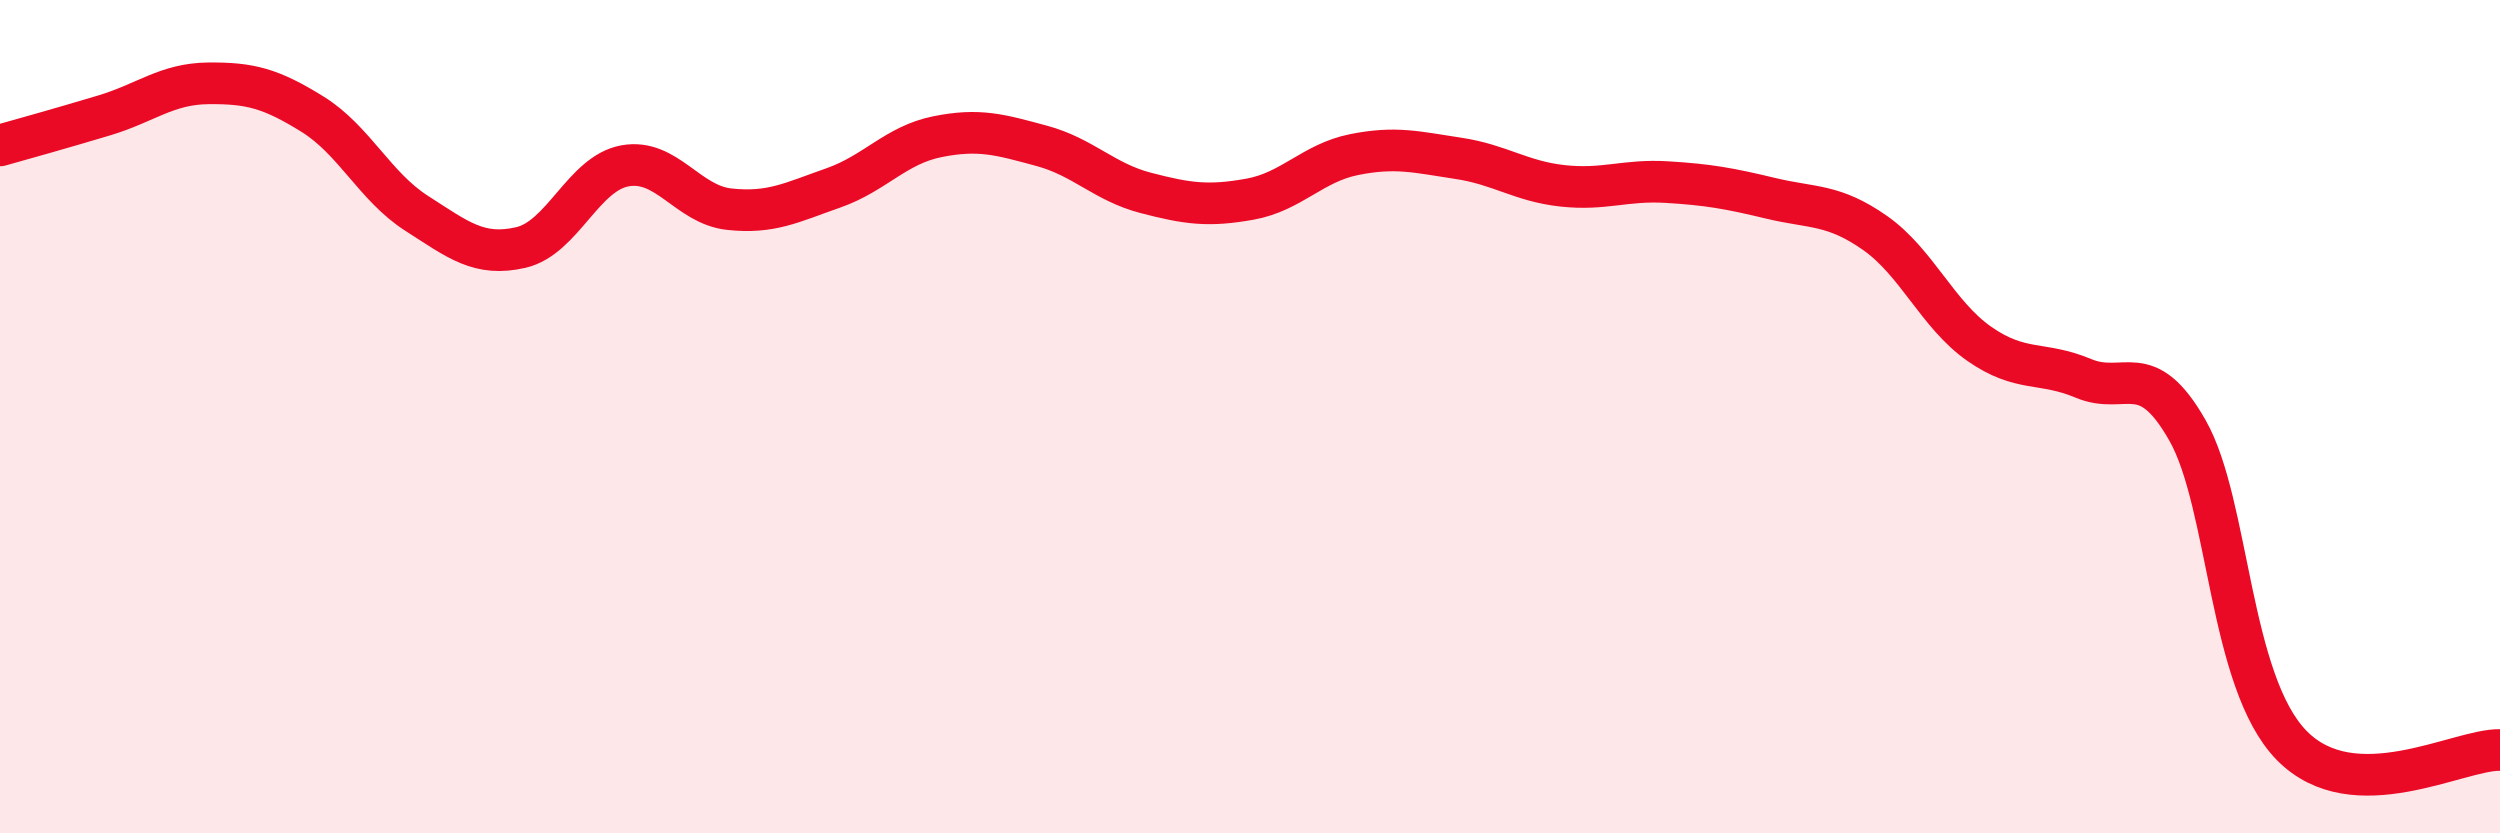
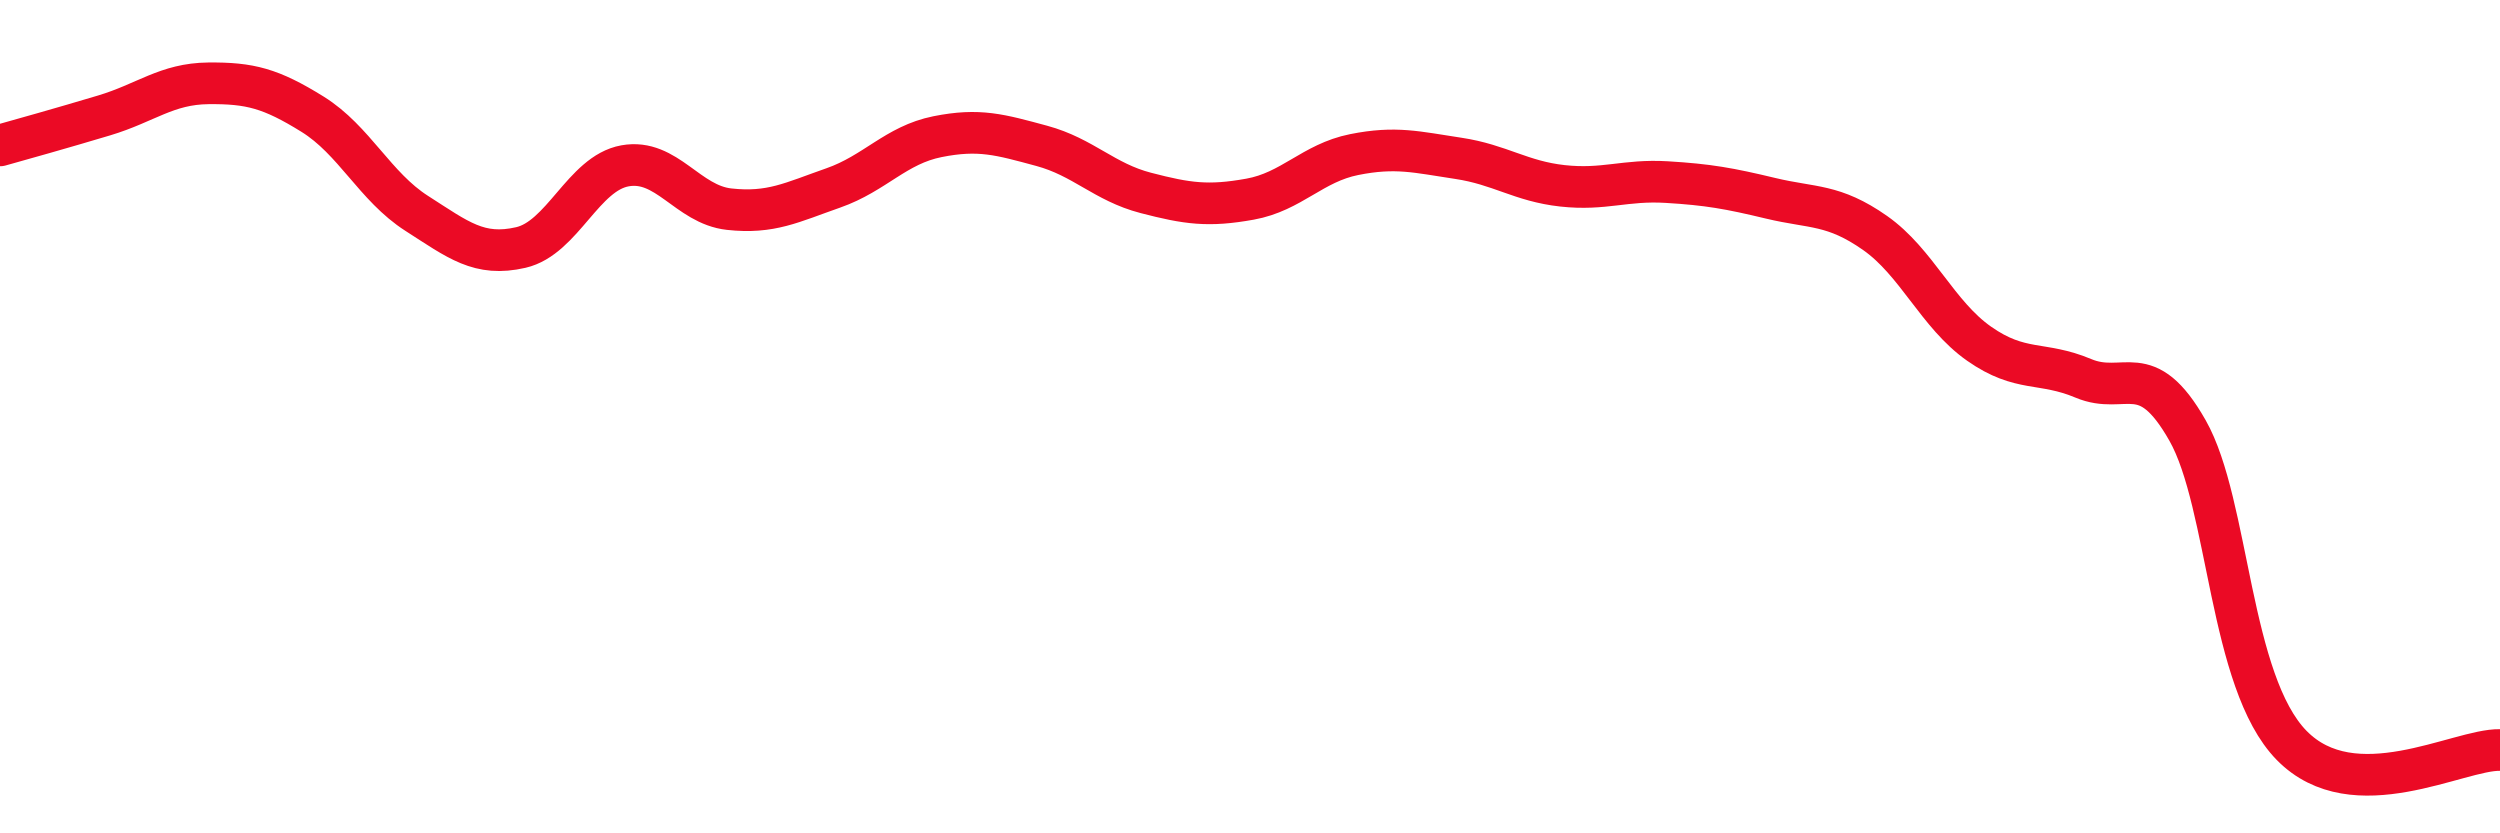
<svg xmlns="http://www.w3.org/2000/svg" width="60" height="20" viewBox="0 0 60 20">
-   <path d="M 0,3.49 C 0.5,3.35 1.5,3.07 2.5,2.77 C 3.5,2.47 4,2.01 5,2 C 6,1.99 6.5,2.12 7.5,2.74 C 8.5,3.36 9,4.48 10,5.12 C 11,5.76 11.5,6.17 12.5,5.94 C 13.5,5.71 14,4.16 15,3.98 C 16,3.8 16.5,4.91 17.5,5.02 C 18.5,5.13 19,4.86 20,4.51 C 21,4.16 21.5,3.48 22.5,3.28 C 23.5,3.08 24,3.23 25,3.5 C 26,3.77 26.5,4.37 27.5,4.63 C 28.5,4.89 29,4.96 30,4.78 C 31,4.6 31.5,3.91 32.5,3.71 C 33.5,3.51 34,3.65 35,3.8 C 36,3.95 36.5,4.35 37.5,4.46 C 38.5,4.57 39,4.31 40,4.37 C 41,4.43 41.5,4.52 42.5,4.76 C 43.5,5 44,4.89 45,5.59 C 46,6.29 46.5,7.55 47.5,8.25 C 48.5,8.95 49,8.66 50,9.08 C 51,9.5 51.5,8.57 52.5,10.33 C 53.5,12.09 53.5,16.36 55,17.89 C 56.5,19.42 59,17.98 60,18L60 20L0 20Z" fill="#EB0A25" opacity="0.1" stroke-linecap="round" stroke-linejoin="round" />
  <path d="M 0,3.49 C 0.5,3.35 1.5,3.07 2.5,2.77 C 3.5,2.47 4,2.01 5,2 C 6,1.99 6.5,2.12 7.5,2.74 C 8.5,3.36 9,4.48 10,5.12 C 11,5.76 11.5,6.17 12.5,5.94 C 13.5,5.71 14,4.16 15,3.98 C 16,3.8 16.5,4.91 17.5,5.02 C 18.5,5.13 19,4.86 20,4.51 C 21,4.16 21.5,3.48 22.5,3.28 C 23.5,3.08 24,3.23 25,3.5 C 26,3.77 26.5,4.37 27.5,4.63 C 28.5,4.89 29,4.96 30,4.78 C 31,4.6 31.5,3.91 32.5,3.71 C 33.5,3.51 34,3.65 35,3.8 C 36,3.95 36.5,4.35 37.5,4.46 C 38.5,4.57 39,4.31 40,4.37 C 41,4.43 41.5,4.52 42.5,4.76 C 43.5,5 44,4.89 45,5.59 C 46,6.29 46.5,7.55 47.5,8.25 C 48.5,8.95 49,8.66 50,9.08 C 51,9.5 51.5,8.57 52.5,10.33 C 53.5,12.09 53.5,16.36 55,17.89 C 56.5,19.42 59,17.98 60,18" stroke="#EB0A25" stroke-width="1" fill="none" stroke-linecap="round" stroke-linejoin="round" />
</svg>